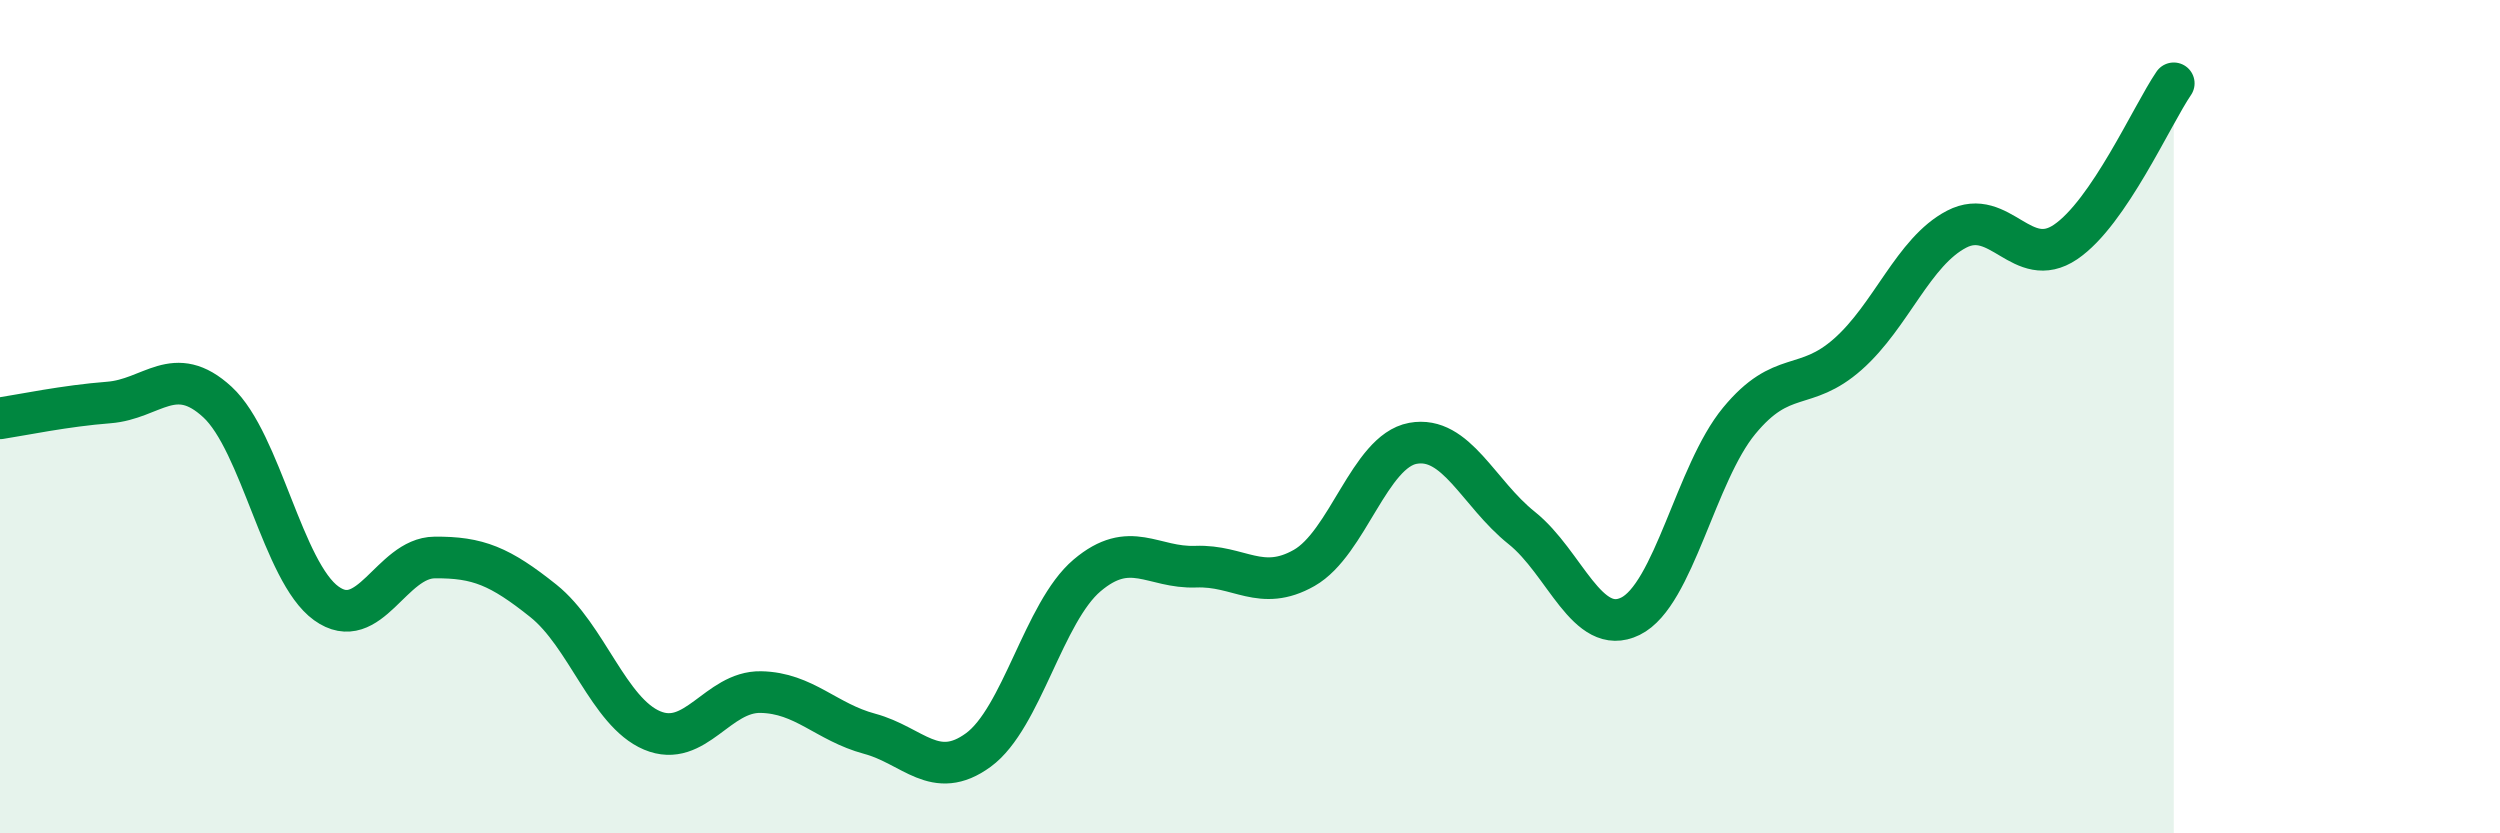
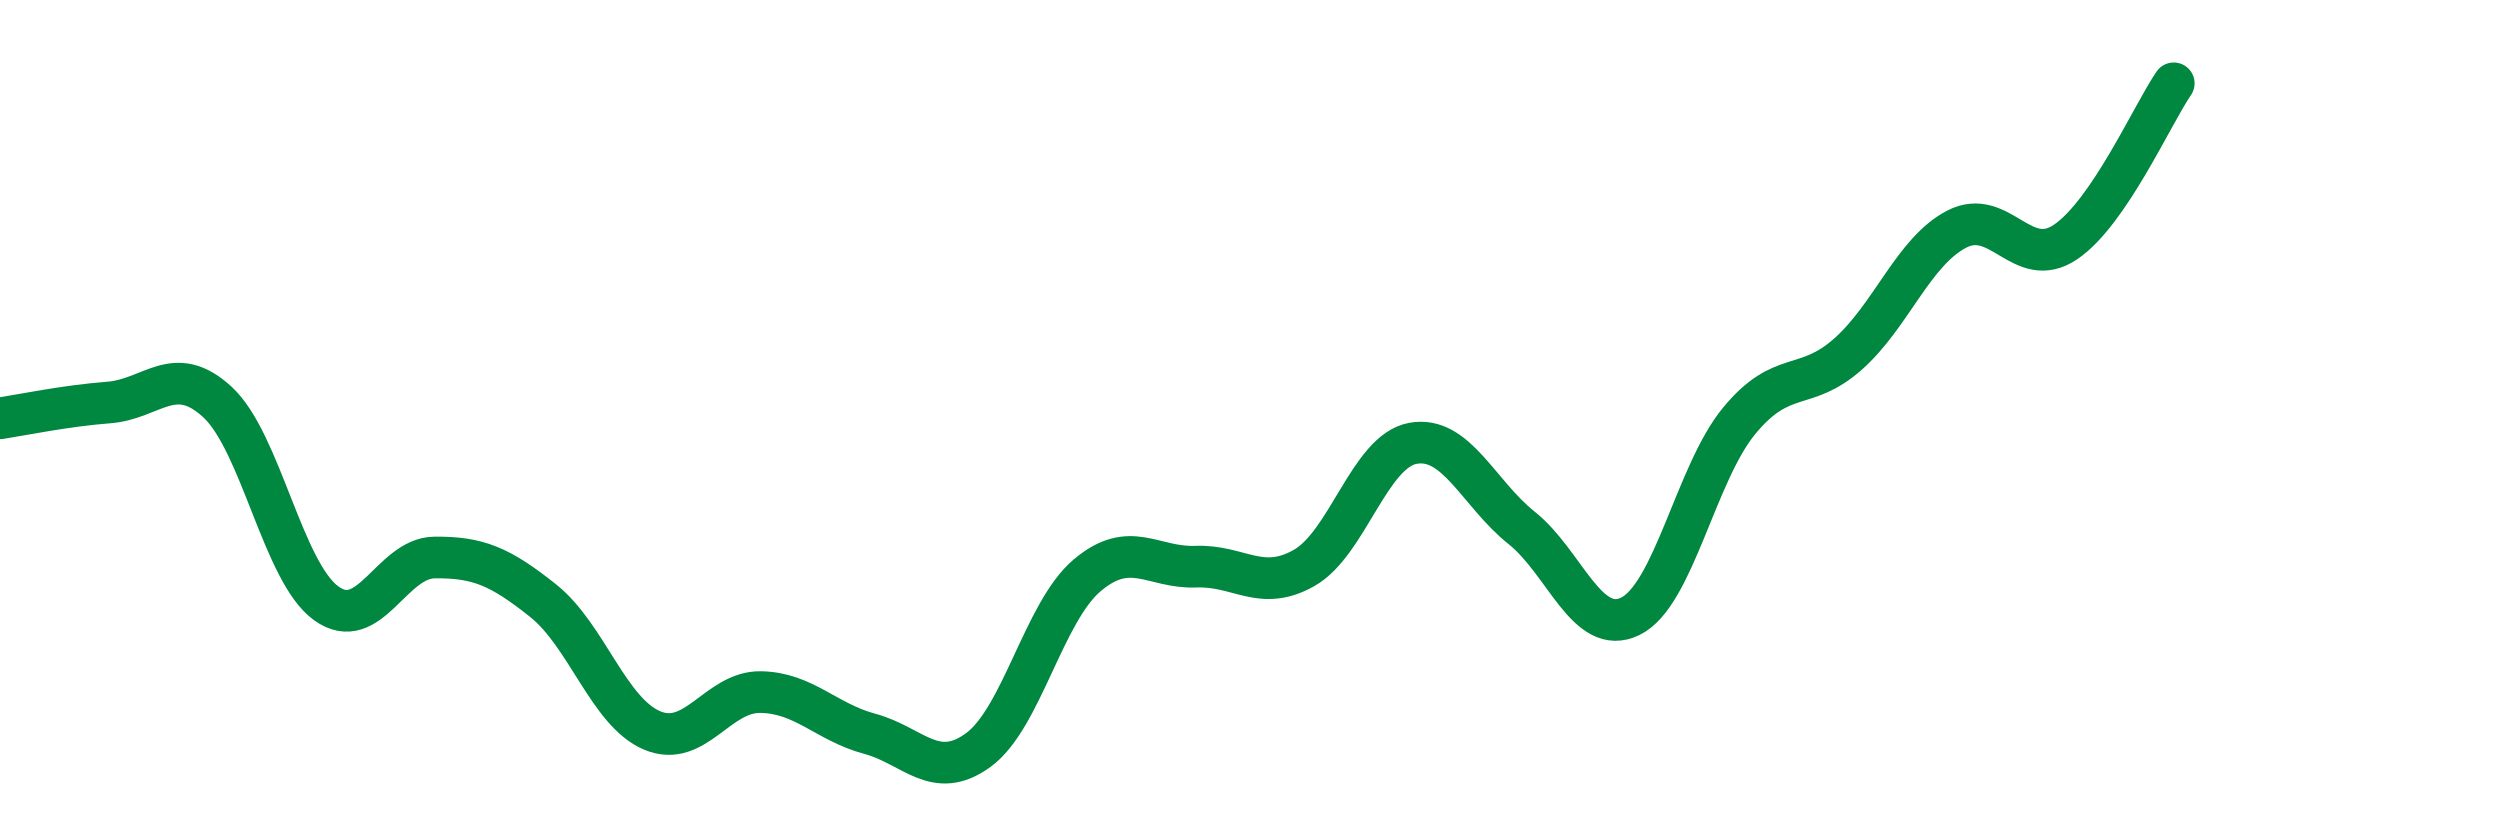
<svg xmlns="http://www.w3.org/2000/svg" width="60" height="20" viewBox="0 0 60 20">
-   <path d="M 0,10.04 C 0.52,9.96 1.57,9.74 2.61,9.66 C 3.65,9.58 4.18,8.69 5.22,9.65 C 6.26,10.61 6.79,13.73 7.83,14.48 C 8.87,15.23 9.39,13.39 10.43,13.38 C 11.47,13.37 12,13.59 13.04,14.42 C 14.08,15.25 14.61,17.09 15.65,17.53 C 16.69,17.97 17.22,16.59 18.26,16.61 C 19.3,16.63 19.83,17.33 20.87,17.61 C 21.91,17.89 22.44,18.76 23.48,18 C 24.52,17.24 25.05,14.69 26.09,13.81 C 27.13,12.93 27.66,13.64 28.7,13.6 C 29.74,13.56 30.26,14.22 31.3,13.63 C 32.34,13.04 32.87,10.83 33.91,10.64 C 34.95,10.45 35.48,11.84 36.52,12.67 C 37.56,13.5 38.09,15.3 39.13,14.79 C 40.17,14.28 40.7,11.36 41.74,10.1 C 42.78,8.84 43.31,9.42 44.35,8.5 C 45.39,7.58 45.92,6.04 46.96,5.5 C 48,4.96 48.53,6.51 49.57,5.81 C 50.61,5.11 51.65,2.76 52.17,2L52.17 20L0 20Z" fill="#008740" opacity="0.1" stroke-linecap="round" stroke-linejoin="round" />
  <path d="M 0,10.04 C 0.52,9.96 1.57,9.74 2.61,9.66 C 3.65,9.58 4.18,8.69 5.22,9.65 C 6.26,10.61 6.79,13.73 7.83,14.48 C 8.87,15.23 9.39,13.39 10.43,13.38 C 11.47,13.37 12,13.59 13.04,14.42 C 14.08,15.25 14.61,17.09 15.65,17.53 C 16.69,17.97 17.22,16.59 18.26,16.61 C 19.3,16.63 19.83,17.33 20.87,17.61 C 21.91,17.89 22.44,18.76 23.48,18 C 24.52,17.24 25.05,14.69 26.09,13.81 C 27.13,12.93 27.66,13.64 28.7,13.6 C 29.74,13.56 30.26,14.22 31.3,13.63 C 32.34,13.04 32.87,10.83 33.91,10.64 C 34.95,10.45 35.48,11.84 36.52,12.67 C 37.56,13.5 38.09,15.3 39.13,14.79 C 40.17,14.28 40.7,11.36 41.74,10.1 C 42.78,8.84 43.31,9.42 44.35,8.5 C 45.39,7.58 45.92,6.04 46.96,5.5 C 48,4.96 48.53,6.51 49.57,5.81 C 50.61,5.11 51.65,2.76 52.17,2" stroke="#008740" stroke-width="1" fill="none" stroke-linecap="round" stroke-linejoin="round" />
</svg>